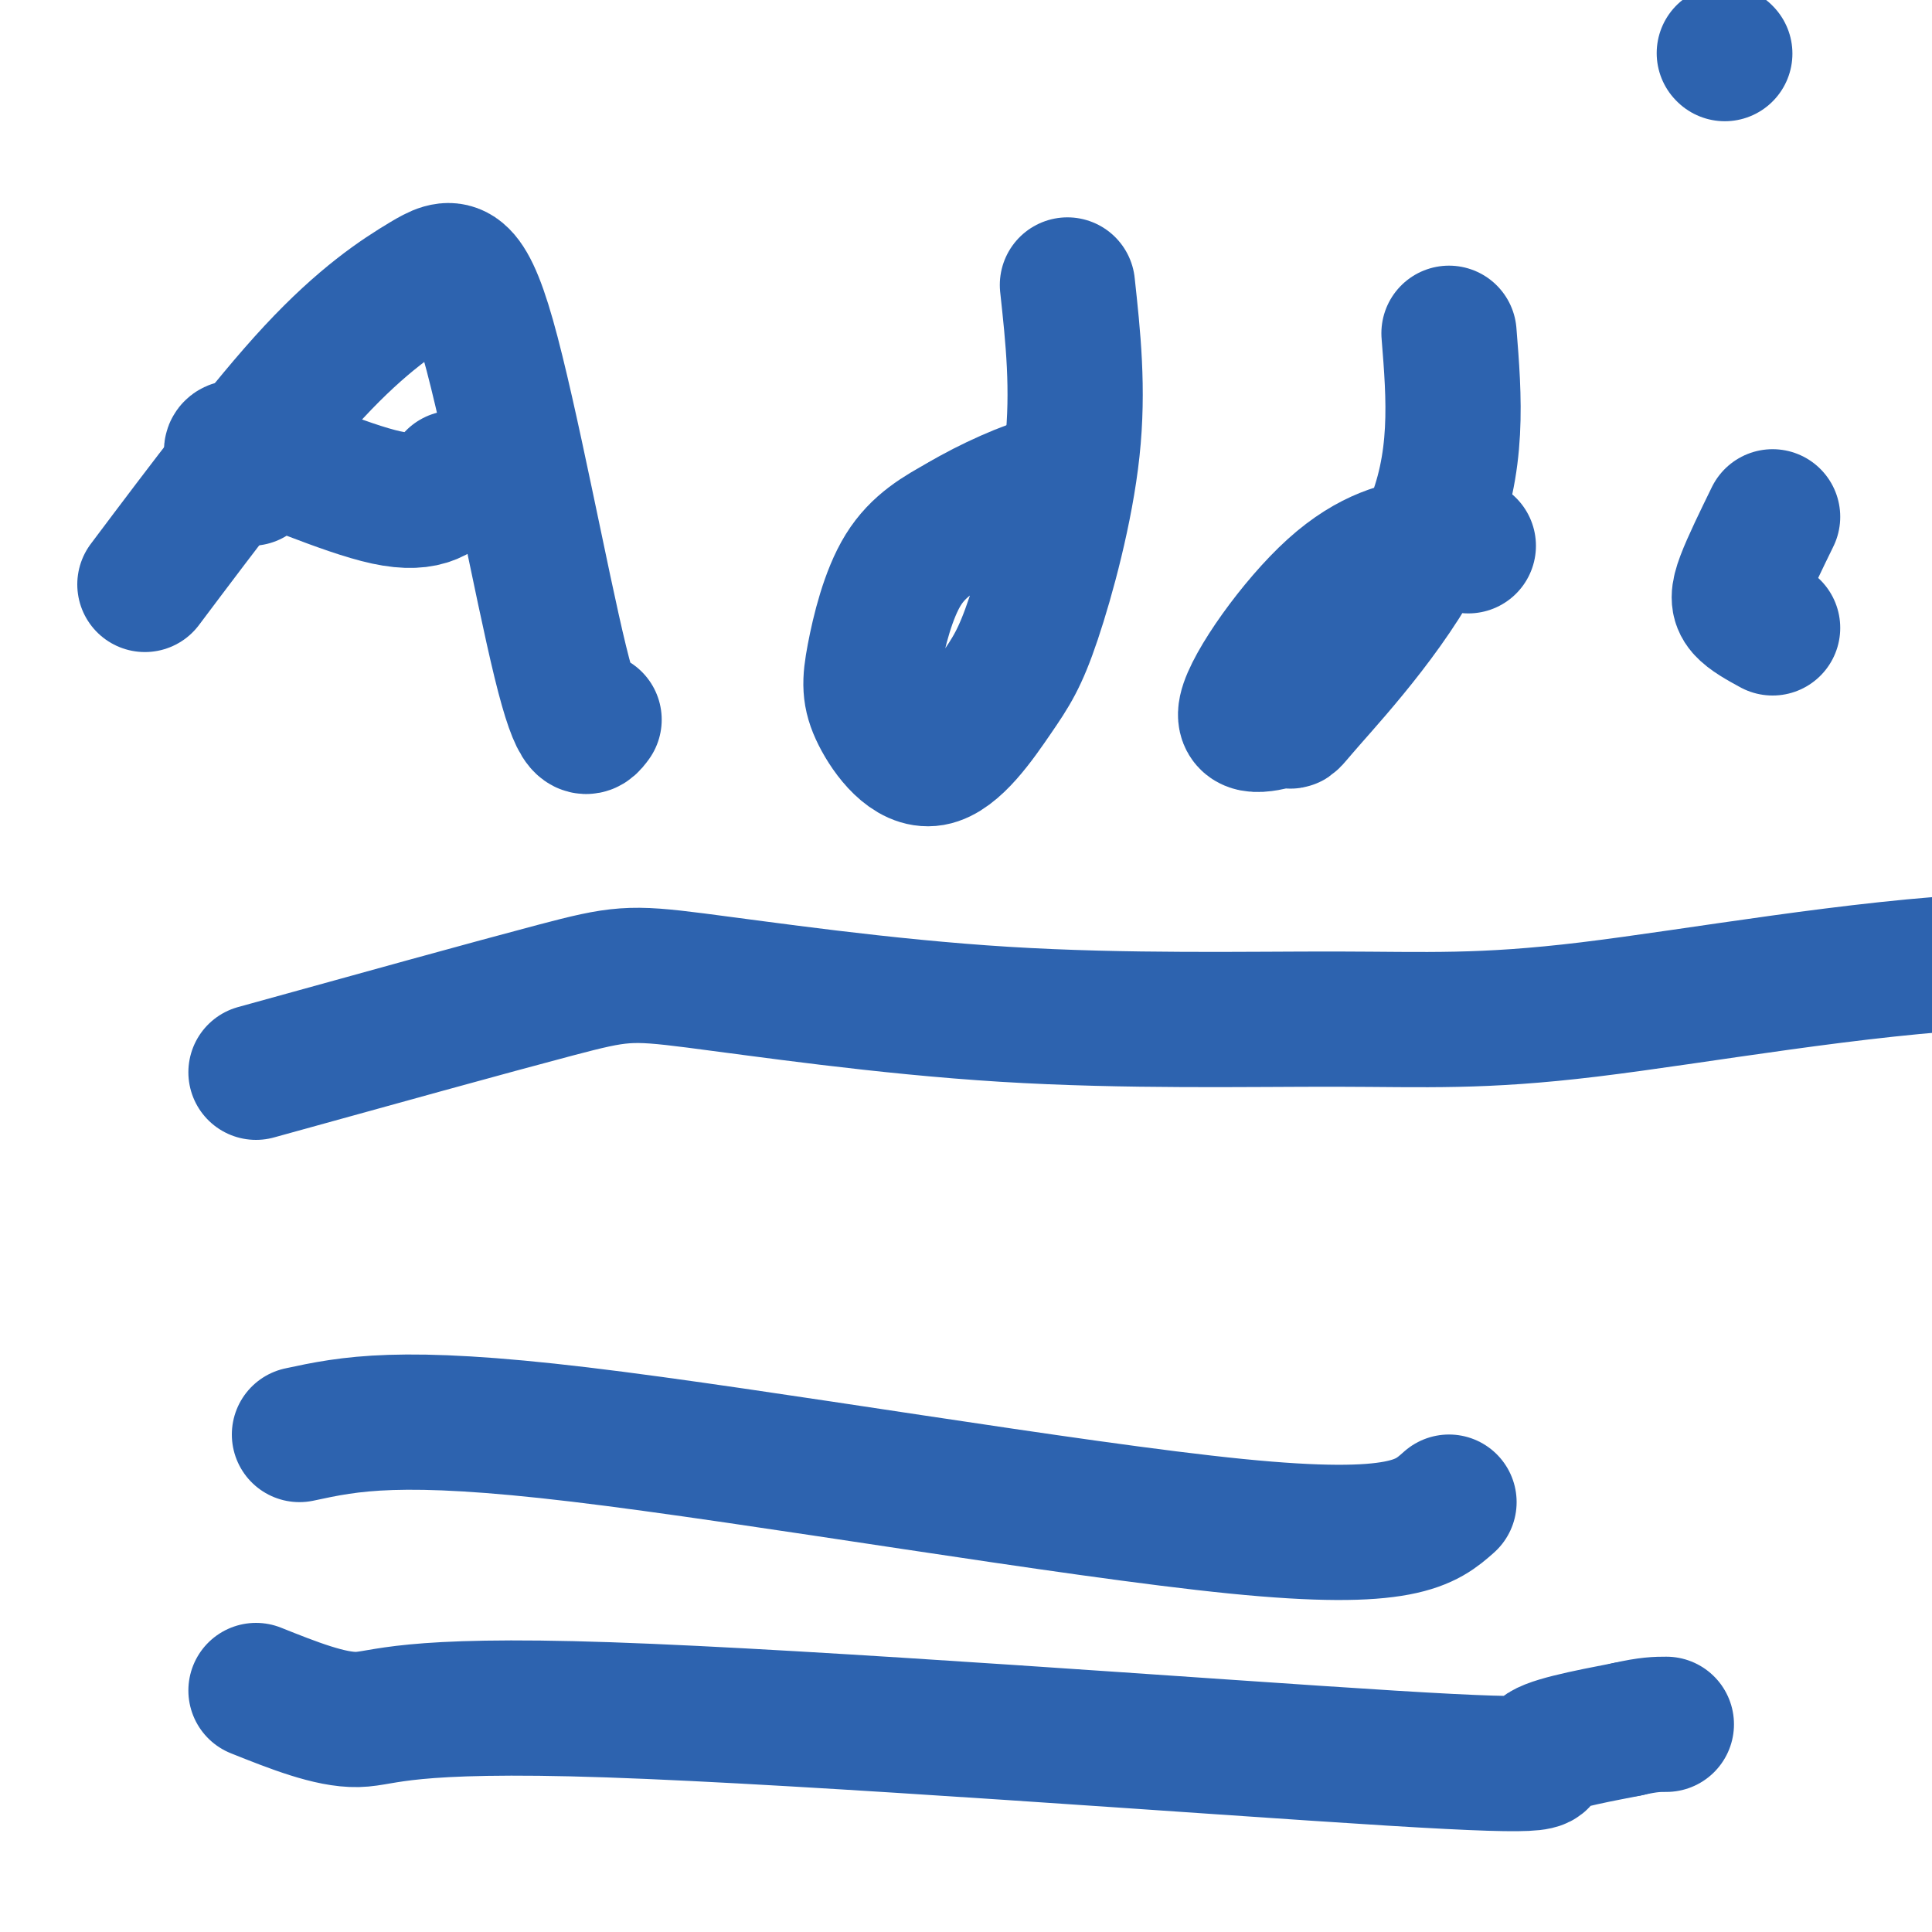
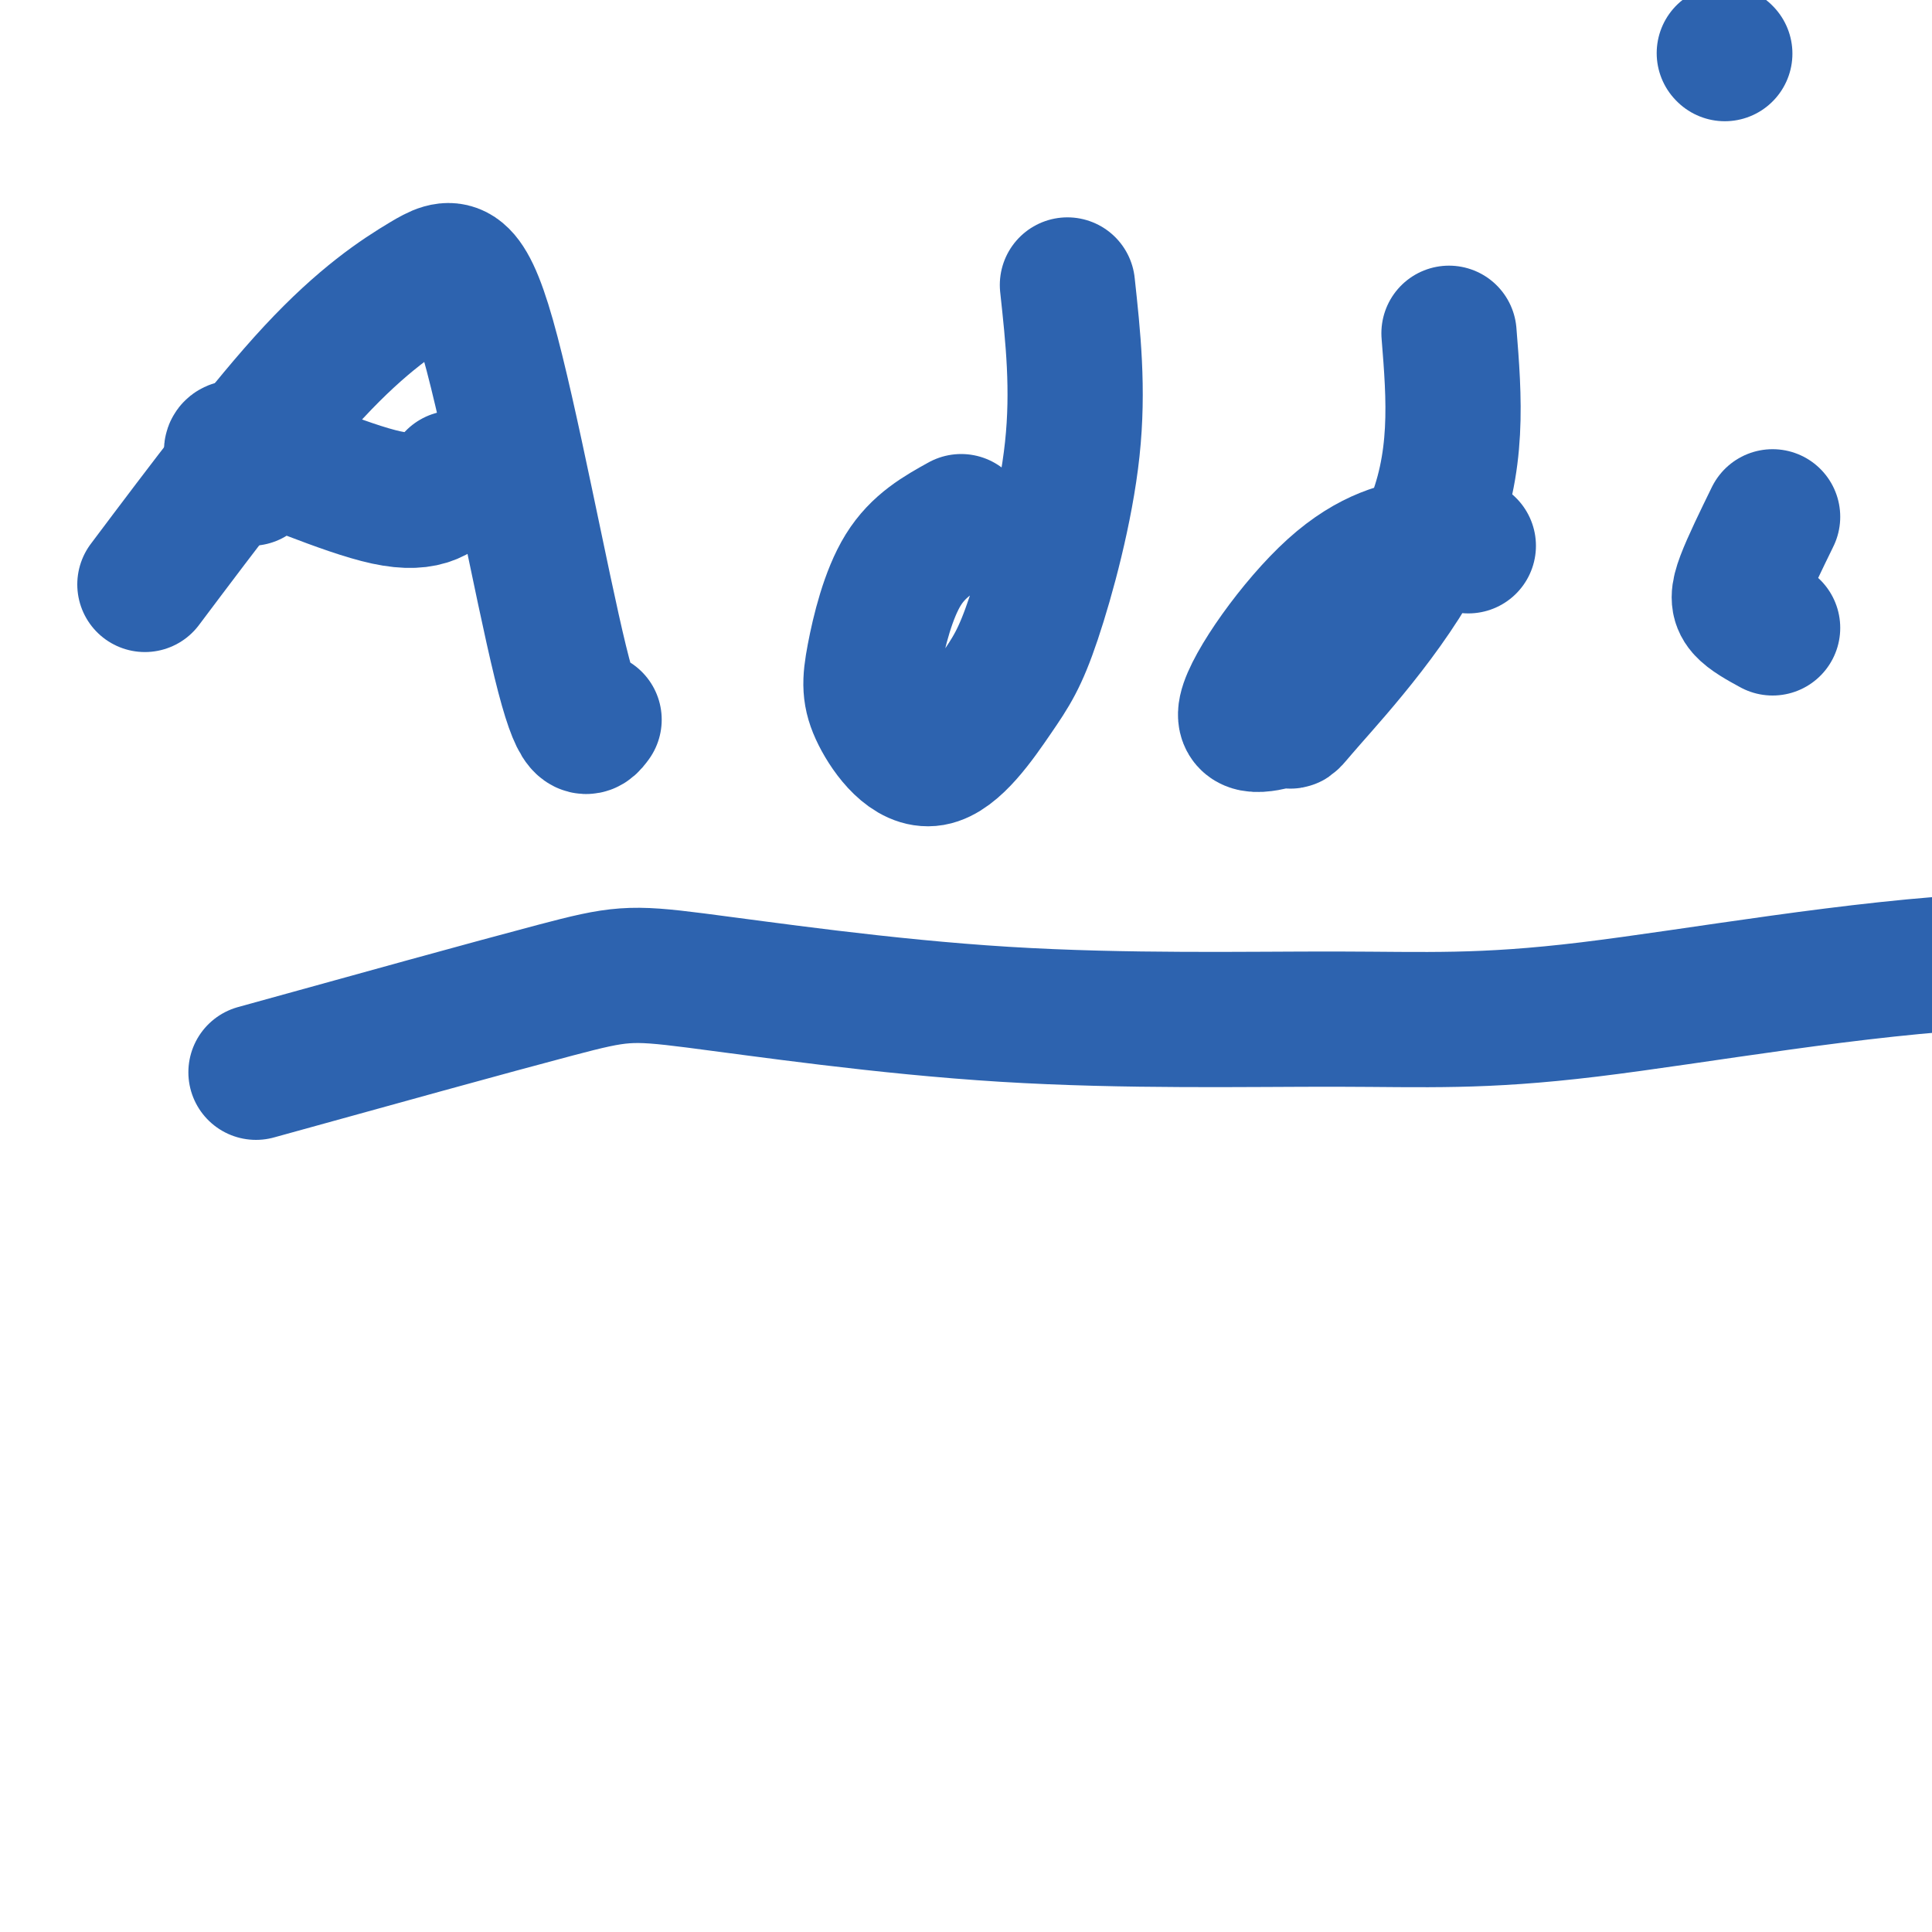
<svg xmlns="http://www.w3.org/2000/svg" viewBox="0 0 400 400" version="1.1">
  <g fill="none" stroke="#2d63af" stroke-width="28" stroke-linecap="round" stroke-linejoin="round">
    <path d="M30,121c12.474,-16.596 24.947,-33.193 35,-44c10.053,-10.807 17.684,-15.825 23,-19c5.316,-3.175 8.316,-4.509 13,12c4.684,16.509 11.053,50.860 15,67c3.947,16.140 5.474,14.070 7,12" />
    <path d="M52,99c-3.333,-3.733 -6.667,-7.467 -1,-6c5.667,1.467 20.333,8.133 29,10c8.667,1.867 11.333,-1.067 14,-4" />
    <path d="M221,59c1.169,10.771 2.338,21.542 1,34c-1.338,12.458 -5.181,26.602 -8,35c-2.819,8.398 -4.612,11.050 -8,16c-3.388,4.950 -8.369,12.199 -13,13c-4.631,0.801 -8.911,-4.847 -11,-9c-2.089,-4.153 -1.985,-6.810 -1,-12c0.985,-5.190 2.853,-12.911 6,-18c3.147,-5.089 7.574,-7.544 12,-10" />
-     <path d="M199,108c5.733,-3.467 14.067,-7.133 18,-8c3.933,-0.867 3.467,1.067 3,3" />
    <path d="M300,69c1.083,13.453 2.166,26.907 -4,41c-6.166,14.093 -19.583,28.827 -25,35c-5.417,6.173 -2.836,3.787 -5,4c-2.164,0.213 -9.075,3.026 -8,-2c1.075,-5.026 10.136,-17.892 18,-25c7.864,-7.108 14.533,-8.460 19,-9c4.467,-0.540 6.734,-0.270 9,0" />
    <path d="M367,107c-2.400,4.911 -4.800,9.822 -6,13c-1.200,3.178 -1.200,4.622 0,6c1.200,1.378 3.600,2.689 6,4" />
    <path d="M357,11c0.000,0.000 0.100,0.100 0.1,0.1" />
    <path d="M53,222c24.375,-6.752 48.750,-13.504 62,-17c13.250,-3.496 15.377,-3.735 29,-2c13.623,1.735 38.744,5.443 64,7c25.256,1.557 50.646,0.964 69,1c18.354,0.036 29.672,0.702 52,-2c22.328,-2.702 55.665,-8.772 83,-10c27.335,-1.228 48.667,2.386 70,6" />
-     <path d="M62,297c10.356,-2.222 20.711,-4.444 58,0c37.289,4.444 101.511,15.556 136,19c34.489,3.444 39.244,-0.778 44,-5" />
-     <path d="M53,350c7.678,3.065 15.356,6.131 21,6c5.644,-0.131 9.255,-3.458 52,-2c42.745,1.458 124.624,7.700 162,10c37.376,2.300 30.250,0.657 31,-1c0.750,-1.657 9.375,-3.329 18,-5" />
-     <path d="M337,358c4.333,-1.000 6.167,-1.000 8,-1" />
  </g>
</svg>